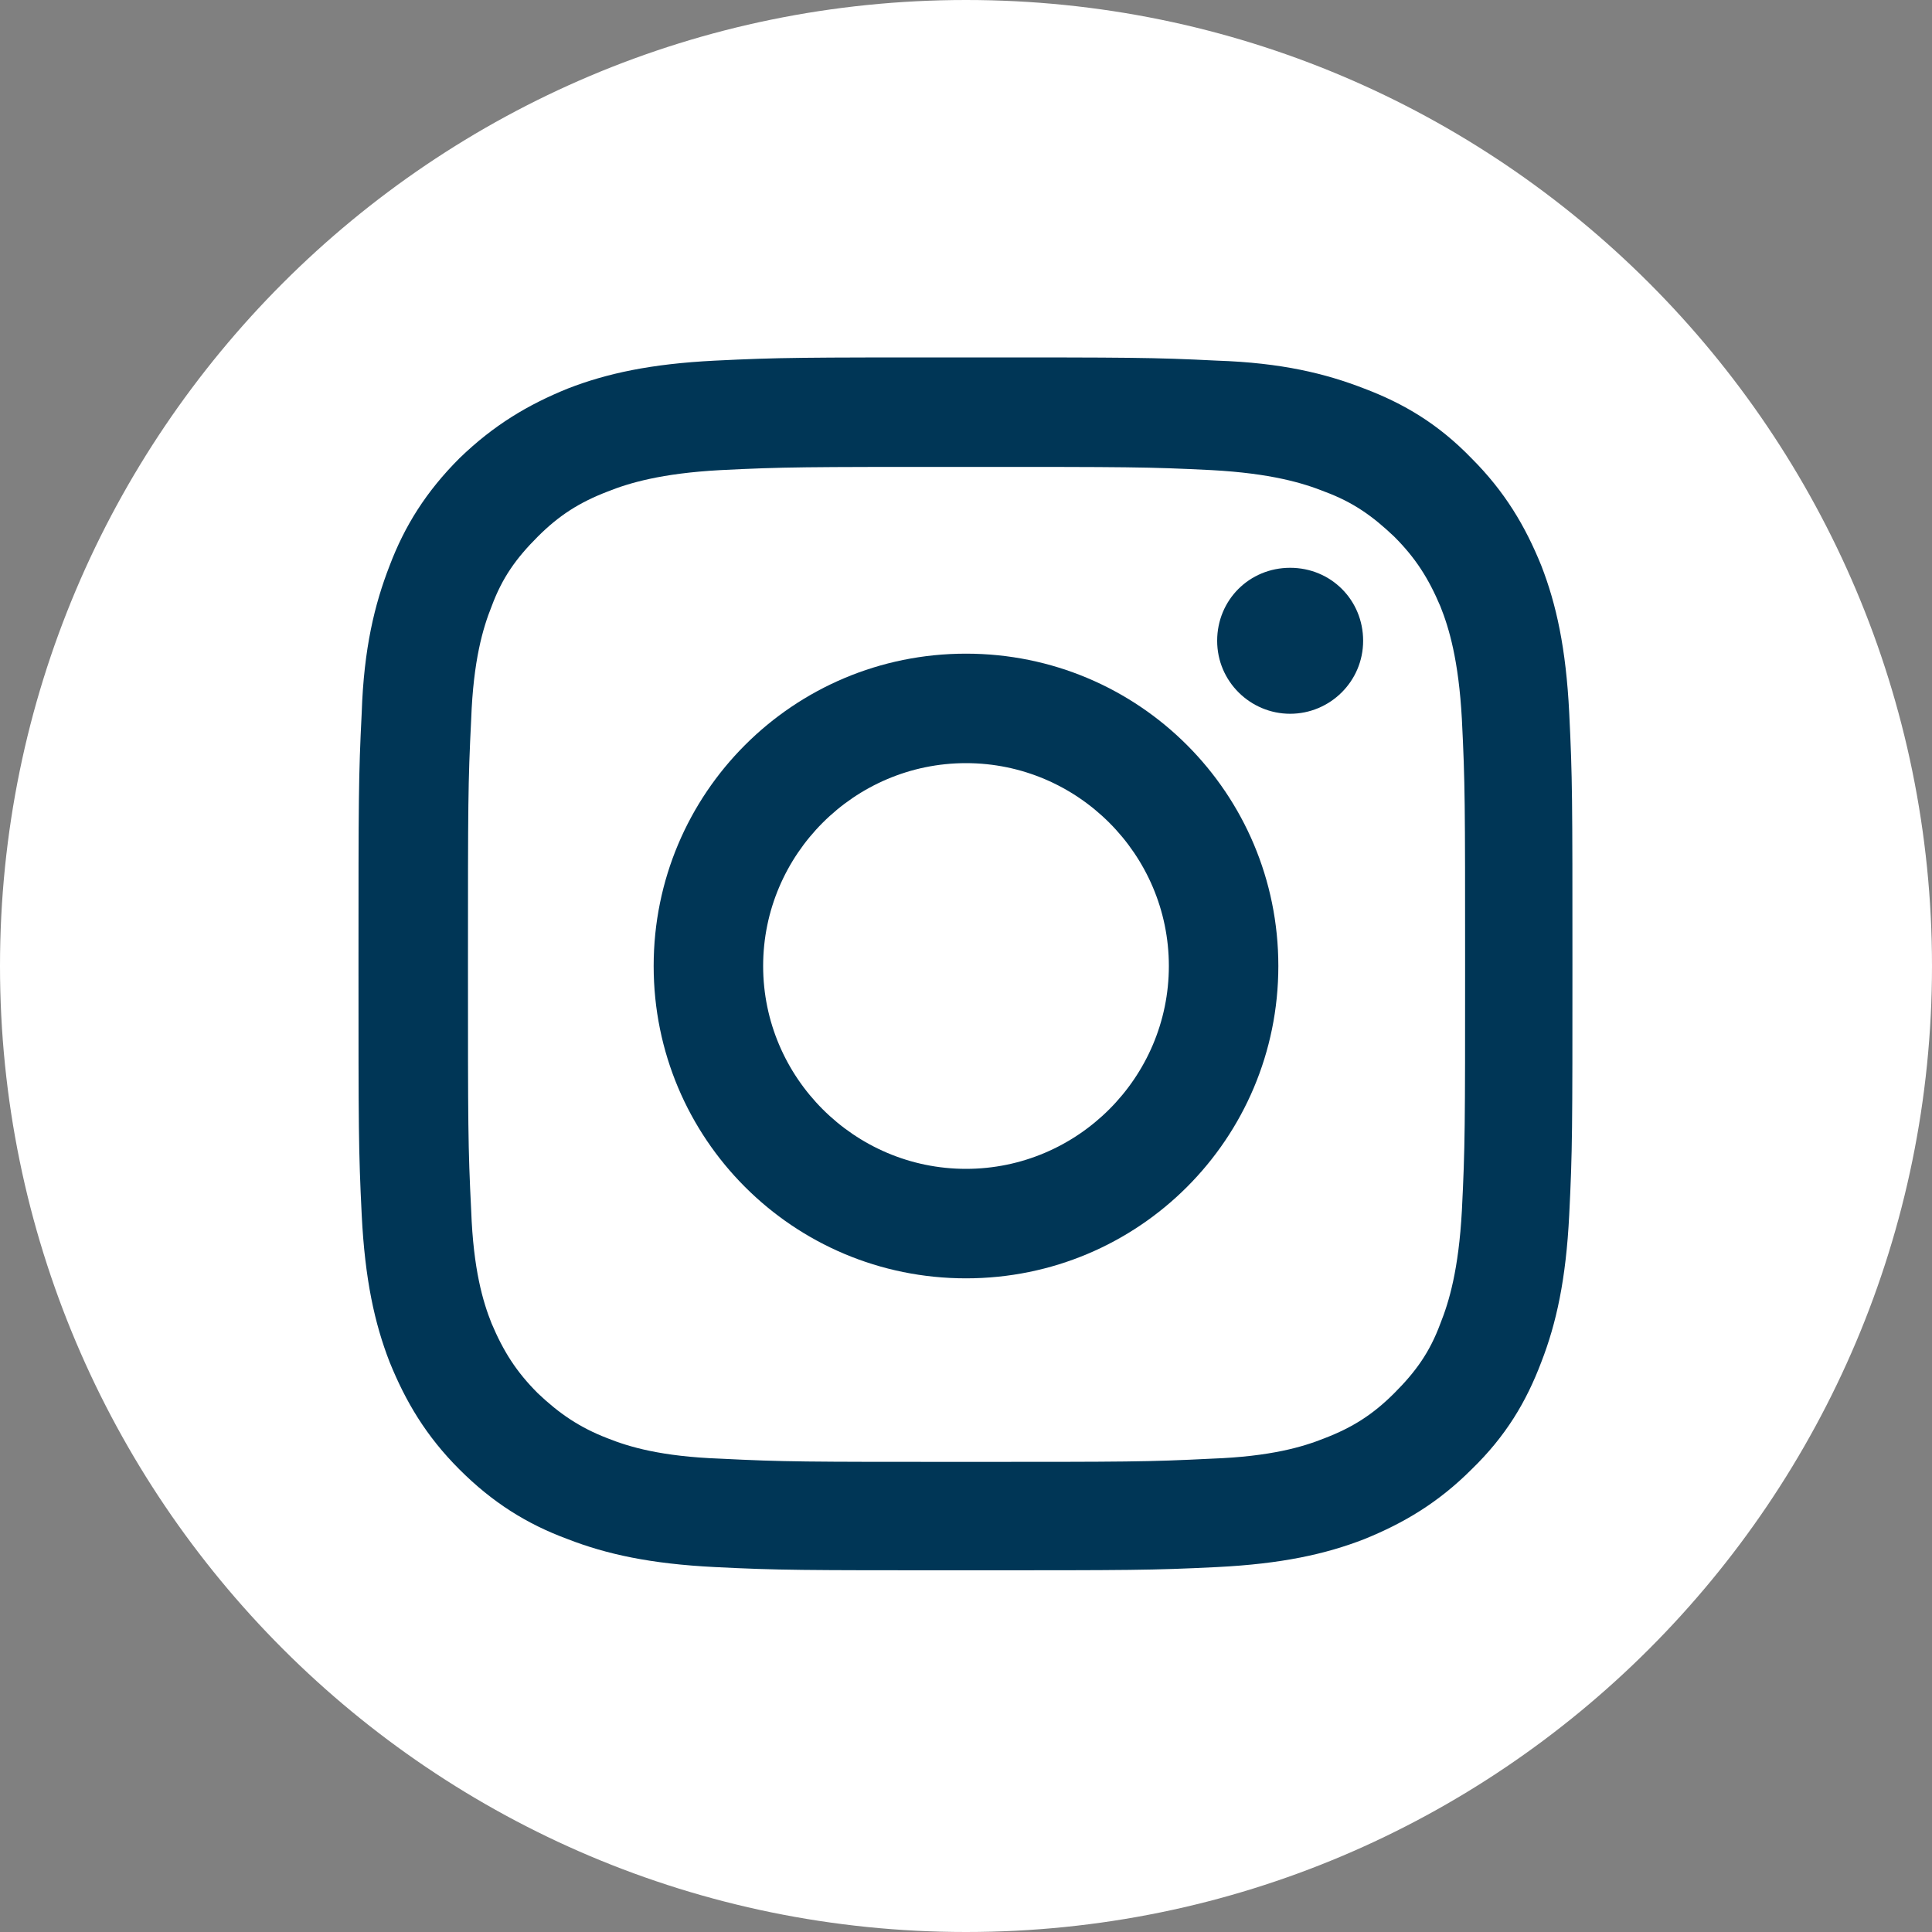
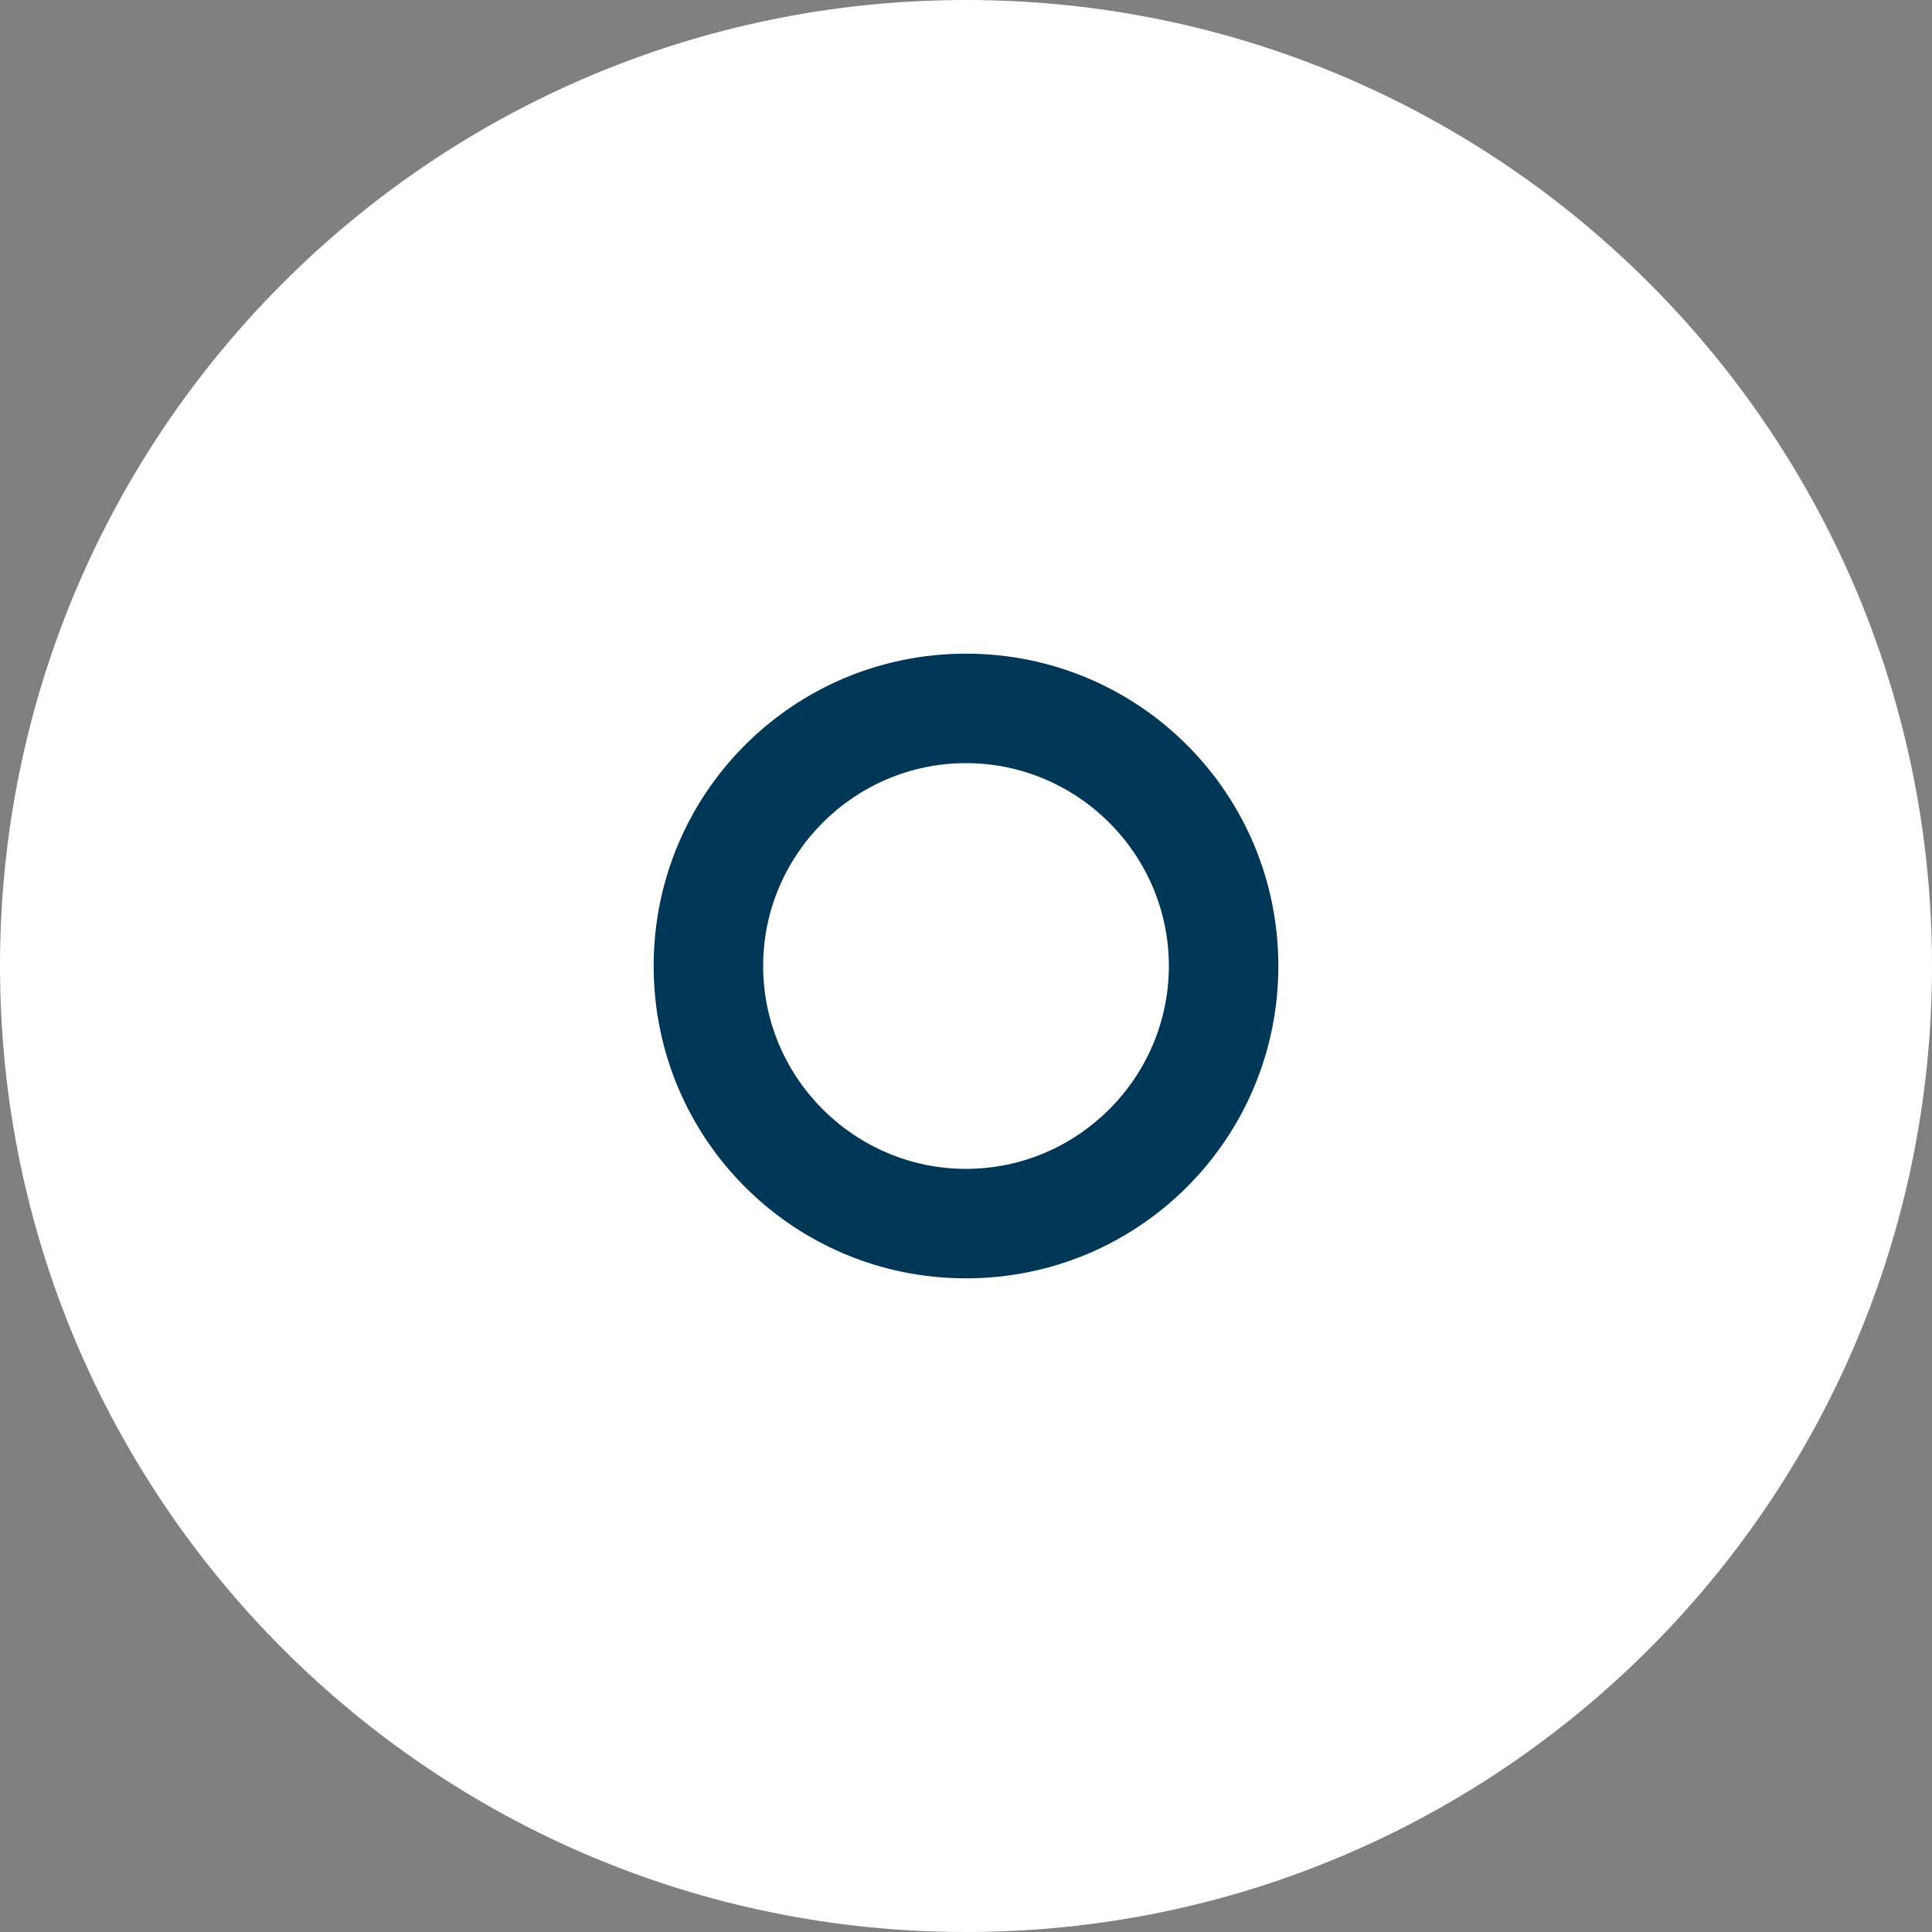
<svg xmlns="http://www.w3.org/2000/svg" id="Layer_1" viewBox="0 0 18 18">
  <rect x="0" y="0" width="18" height="18" fill="#808080" stroke="none" />
  <path d="m9,0c4.97,0,9,4.03,9,9s-4.03,9-9,9S0,13.97,0,9,4.03,0,9,0Z" style="fill:#fff; stroke-width:0px;" />
-   <path d="m9,3.33c-1.54,0-1.73,0-2.34.03-.6.03-1.01.12-1.37.26-.37.15-.69.34-1.01.65-.31.31-.51.63-.65,1-.14.36-.24.77-.26,1.37-.03.6-.03.8-.03,2.34s0,1.73.03,2.34c.03.6.12,1.01.26,1.37.15.37.34.69.65,1s.63.51,1.01.65c.36.14.77.23,1.37.26.6.03.8.03,2.34.03s1.73,0,2.34-.03c.6-.03,1.01-.12,1.37-.26.37-.15.69-.34,1-.65.32-.31.51-.63.65-1,.14-.36.23-.77.26-1.37.03-.6.03-.8.03-2.34s0-1.73-.03-2.34c-.03-.6-.12-1.01-.26-1.37-.15-.37-.34-.69-.65-1-.31-.32-.63-.51-1-.65-.36-.14-.77-.24-1.37-.26-.6-.03-.8-.03-2.34-.03Zm0,1.02c1.51,0,1.69,0,2.29.03.55.03.85.12,1.05.2.27.1.45.23.65.42.2.2.32.39.43.65.08.2.17.5.2,1.05.03.6.03.78.03,2.29s0,1.69-.03,2.29c-.03.55-.12.85-.2,1.05-.1.27-.23.45-.43.65-.2.2-.39.32-.65.42-.2.08-.5.17-1.05.19-.6.03-.78.03-2.29.03s-1.69,0-2.29-.03c-.55-.02-.85-.11-1.05-.19-.26-.1-.45-.23-.65-.42-.2-.2-.32-.39-.43-.65-.08-.2-.17-.5-.19-1.05-.03-.6-.03-.78-.03-2.29s0-1.69.03-2.29c.02-.55.11-.85.19-1.05.1-.27.23-.45.43-.65.2-.2.39-.32.65-.42.2-.08.5-.17,1.05-.2.6-.03.78-.03,2.29-.03Z" style="fill:#003656; stroke-width:0px;" />
  <path d="m9,10.89c-1.04,0-1.89-.85-1.89-1.89s.85-1.89,1.89-1.89,1.89.85,1.89,1.89-.85,1.89-1.89,1.89Zm0-4.8c-1.61,0-2.91,1.3-2.91,2.91s1.3,2.91,2.91,2.91,2.91-1.3,2.91-2.91-1.3-2.91-2.91-2.91Z" style="fill:#003656; stroke-width:0px;" />
-   <path d="m12.7,5.97c0,.38-.31.68-.68.68s-.68-.3-.68-.68.3-.68.68-.68.68.3.68.68Z" style="fill:#003656; stroke-width:0px;" />
</svg>